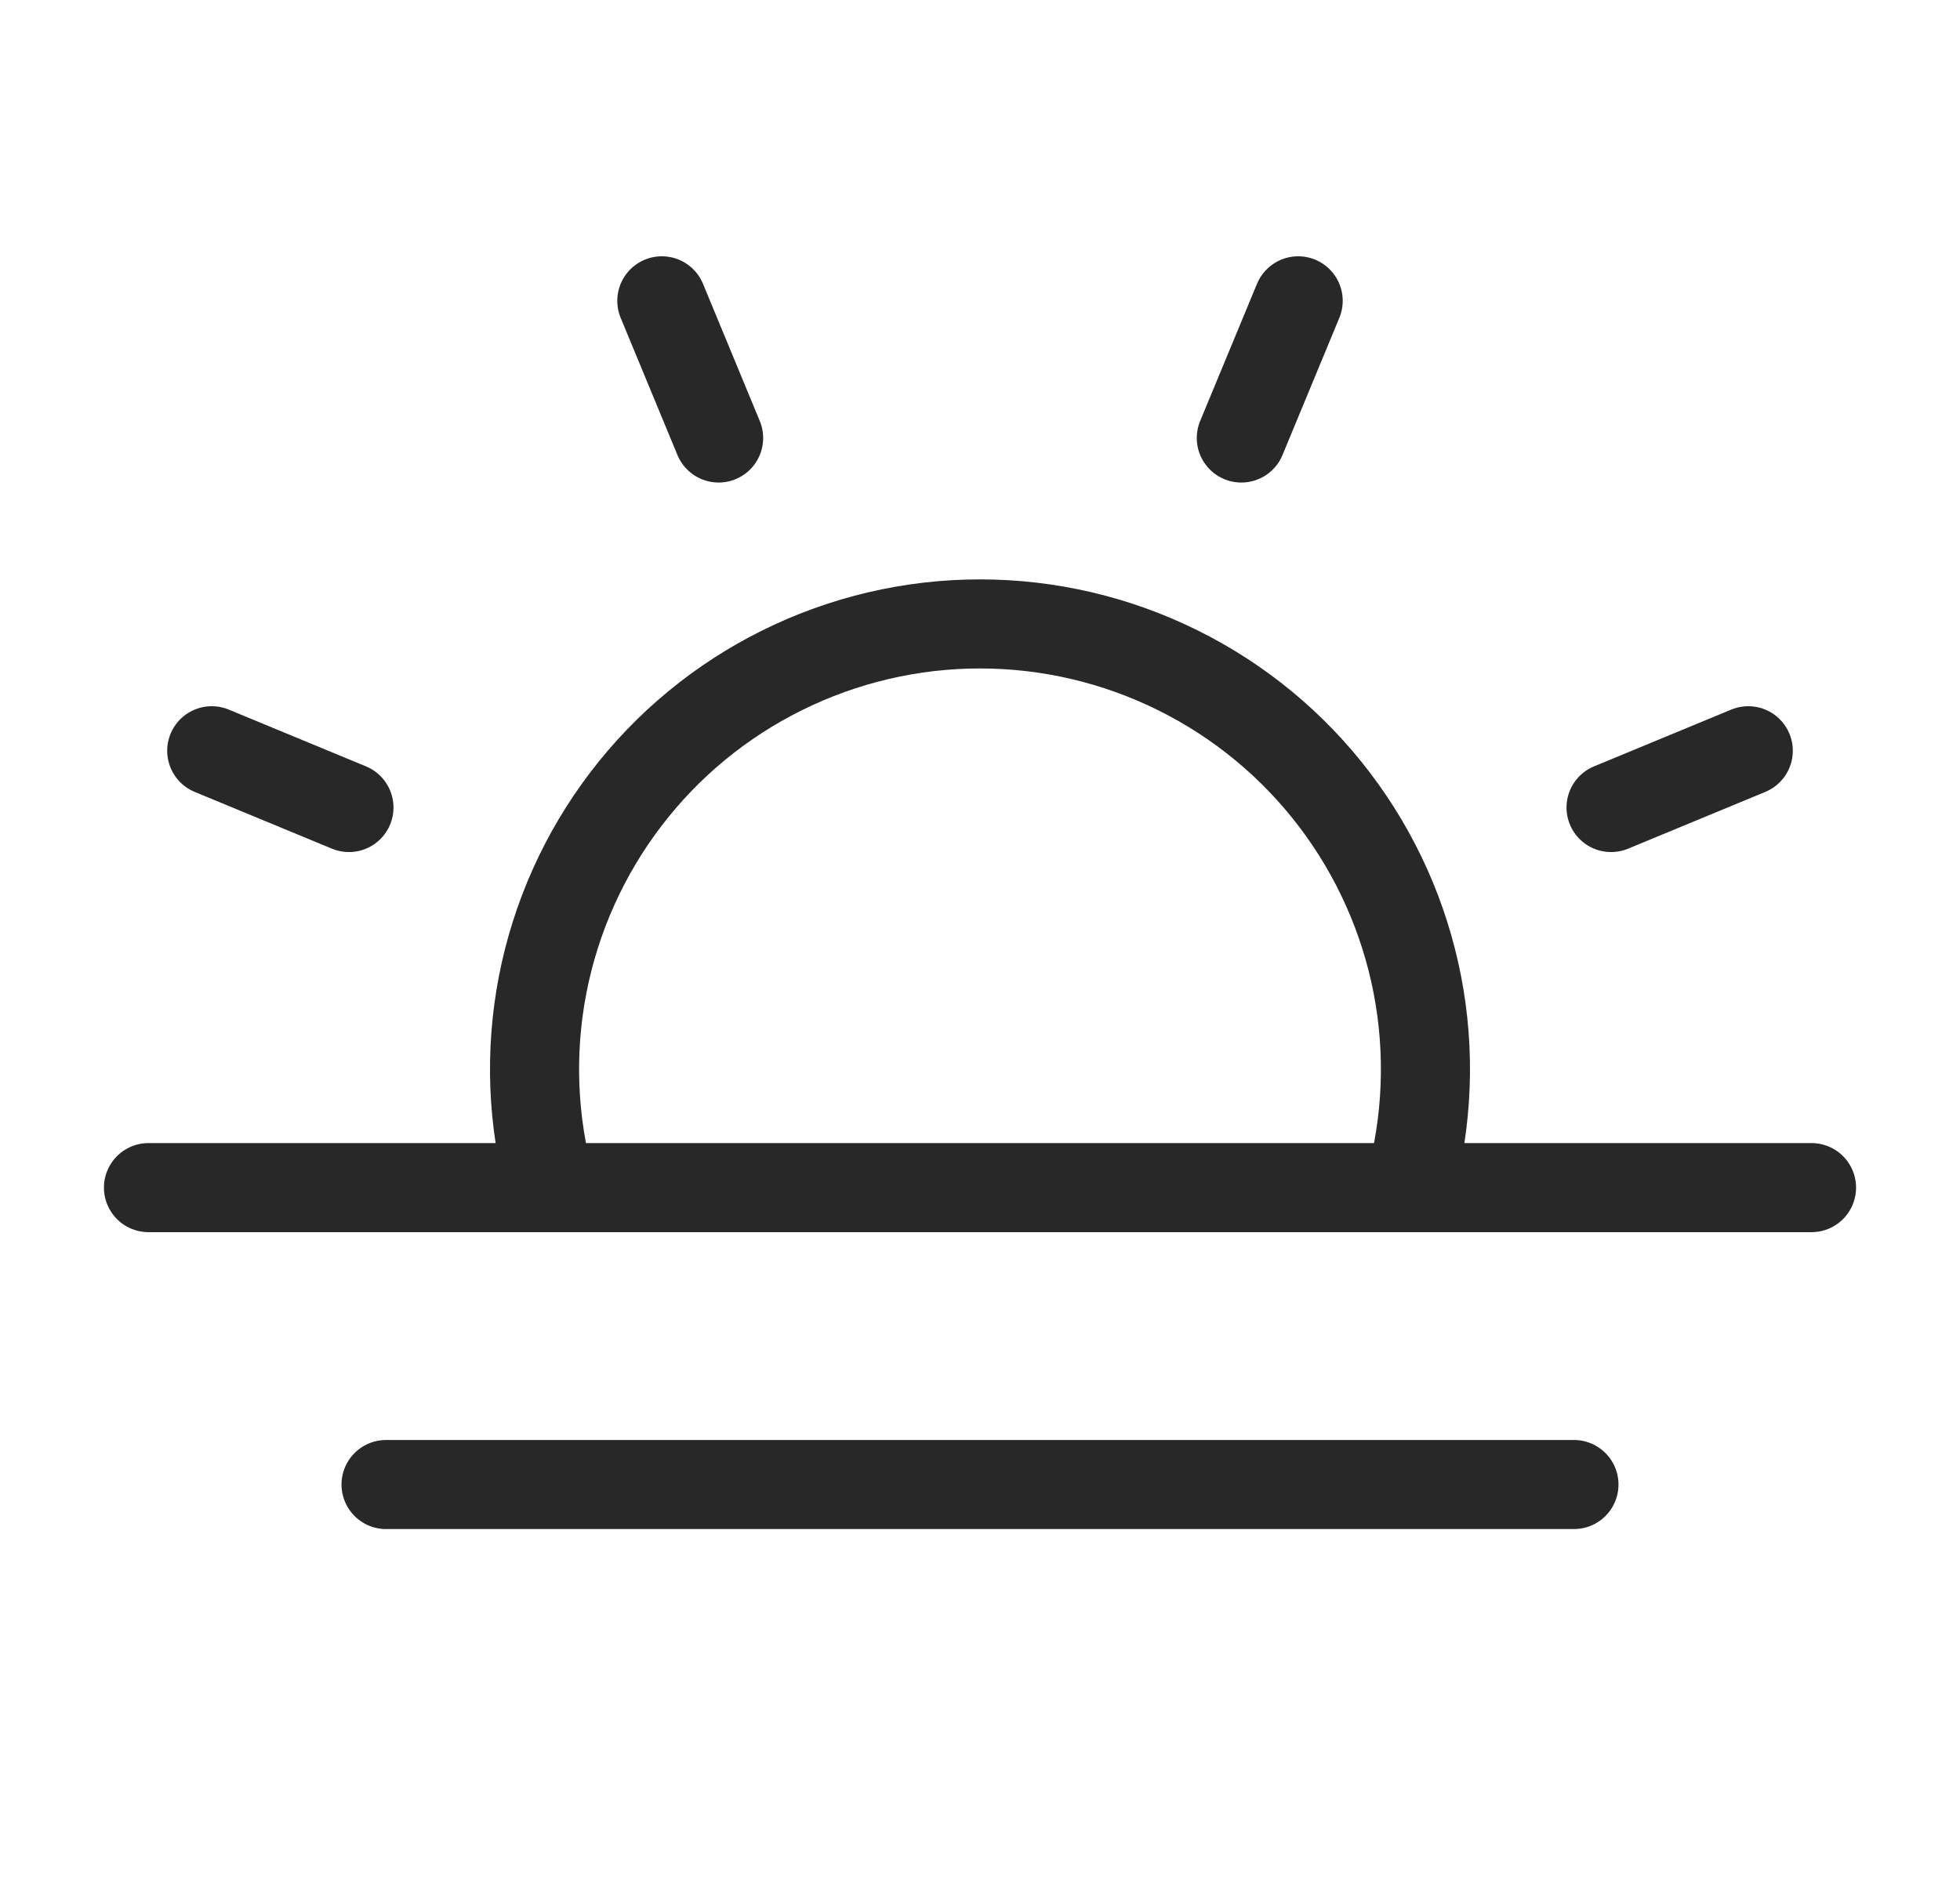
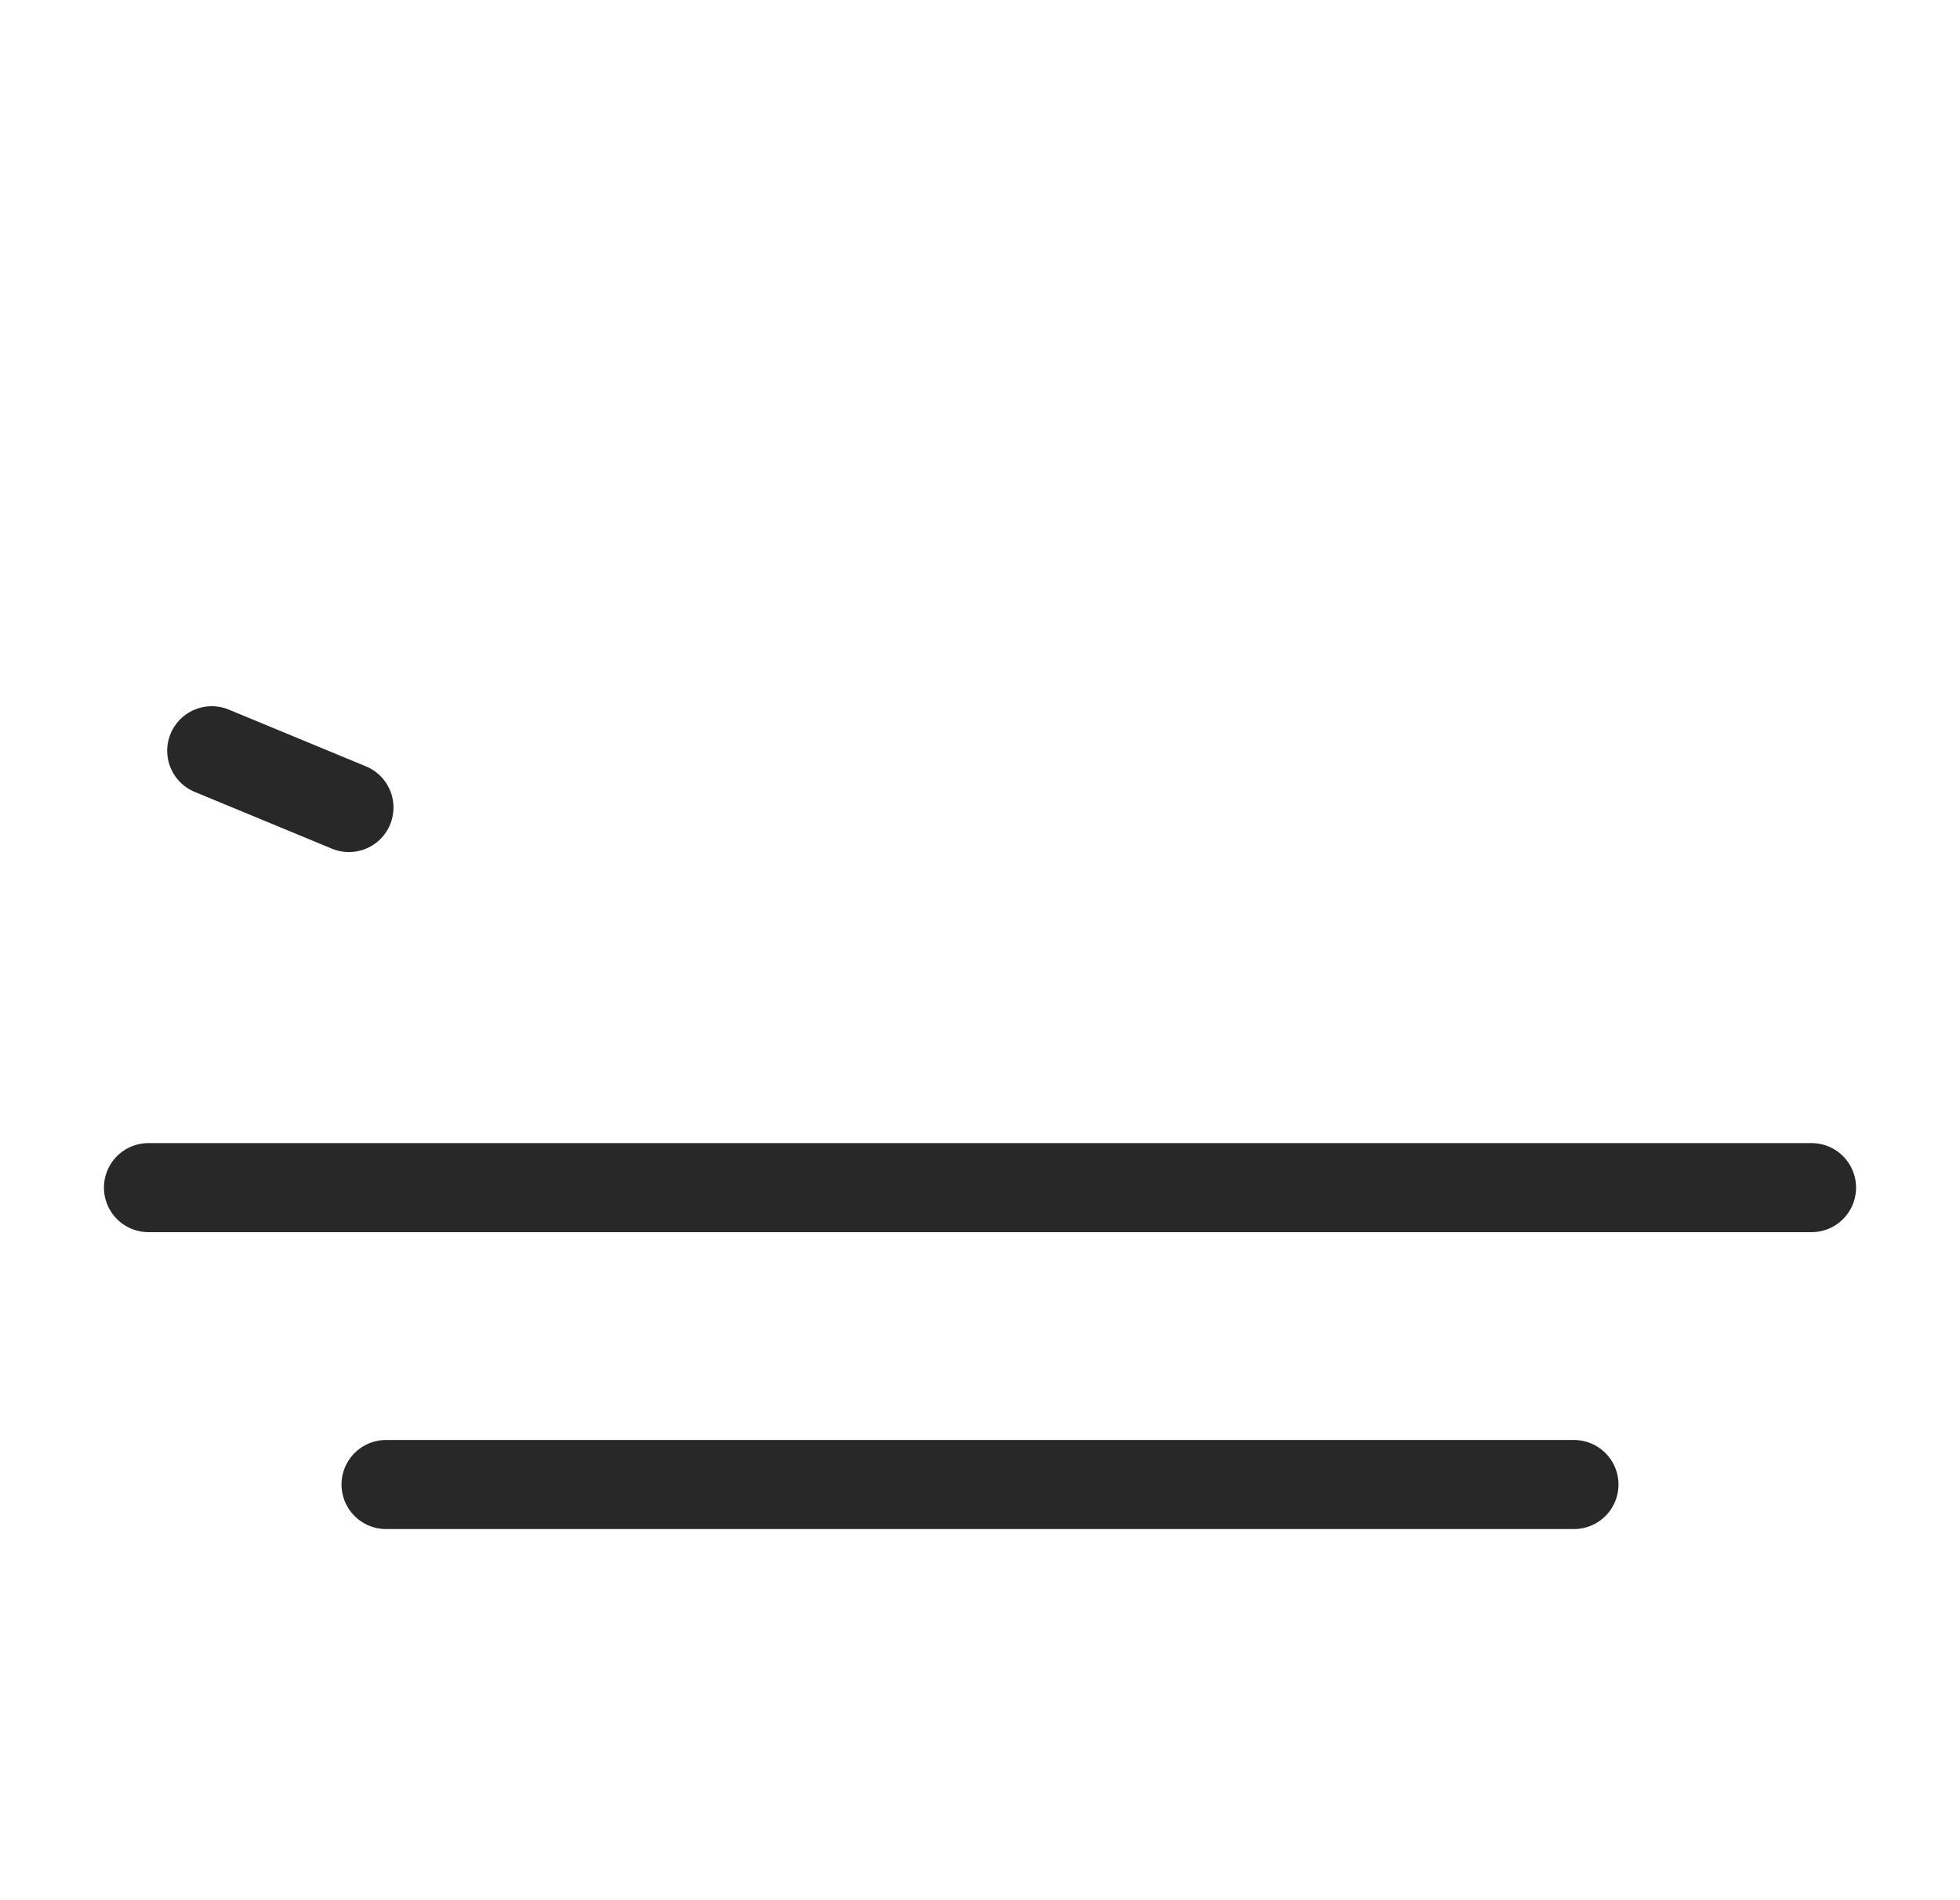
<svg xmlns="http://www.w3.org/2000/svg" width="33" height="32" viewBox="0 0 33 32" fill="none">
-   <path d="M12.099 7.376L11.143 5.066" stroke="#282828" stroke-width="1.5" stroke-linecap="round" stroke-linejoin="round" />
  <path d="M5.875 13.599L3.565 12.643" stroke="#282828" stroke-width="1.5" stroke-linecap="round" stroke-linejoin="round" />
-   <path d="M27.125 13.599L29.435 12.643" stroke="#282828" stroke-width="1.5" stroke-linecap="round" stroke-linejoin="round" />
-   <path d="M20.9 7.376L21.857 5.066" stroke="#282828" stroke-width="1.5" stroke-linecap="round" stroke-linejoin="round" />
  <path d="M30.5 20H2.5" stroke="#282828" stroke-width="1.5" stroke-linecap="round" stroke-linejoin="round" />
  <path d="M26.5 25H6.5" stroke="#282828" stroke-width="1.5" stroke-linecap="round" stroke-linejoin="round" />
-   <path d="M9.27 20C8.963 18.887 8.917 17.718 9.136 16.584C9.356 15.45 9.834 14.382 10.534 13.463C11.233 12.544 12.136 11.799 13.171 11.287C14.206 10.774 15.345 10.507 16.5 10.507C17.655 10.507 18.794 10.774 19.829 11.287C20.864 11.799 21.767 12.544 22.466 13.463C23.166 14.382 23.644 15.45 23.864 16.584C24.083 17.718 24.037 18.887 23.73 20" stroke="#282828" stroke-width="1.5" stroke-linecap="round" stroke-linejoin="round" />
</svg>